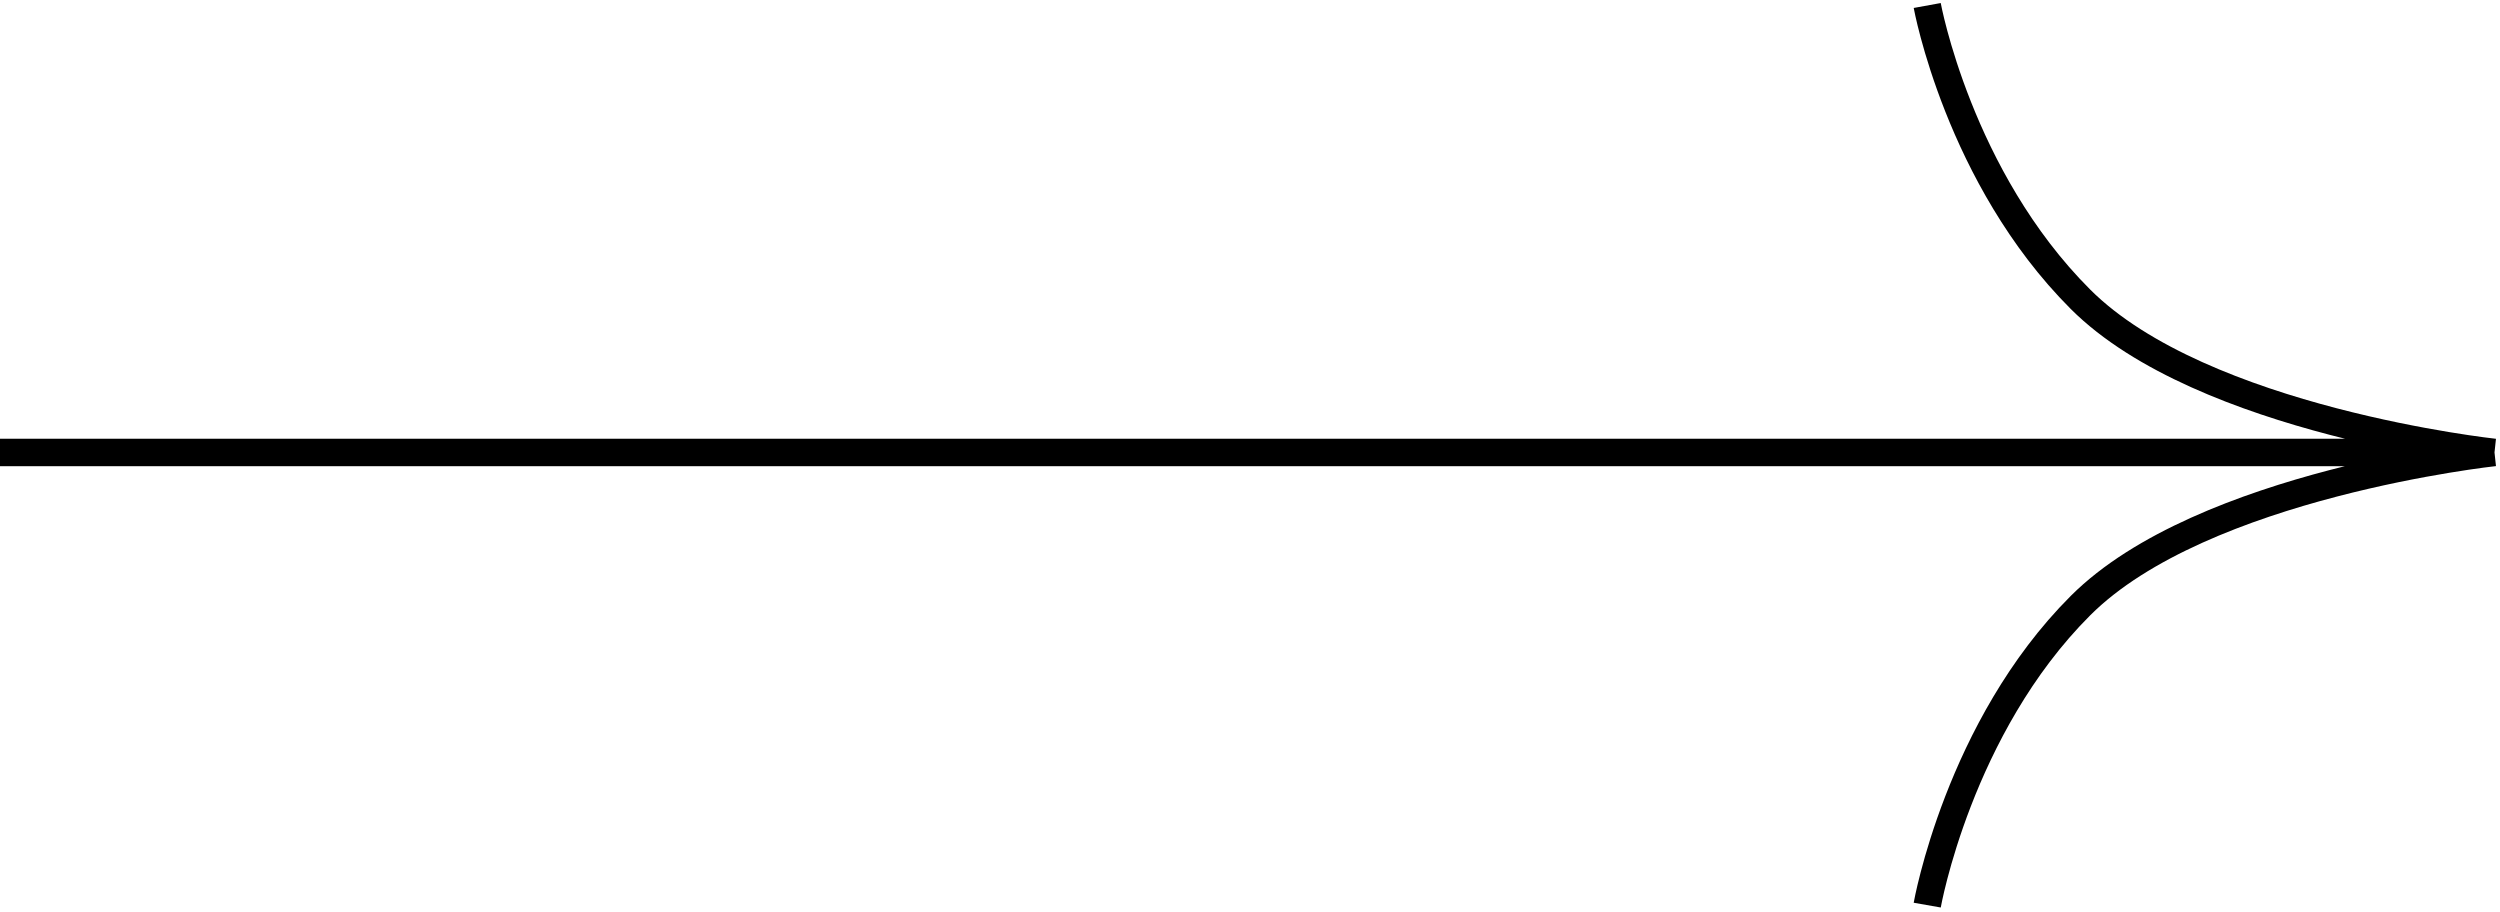
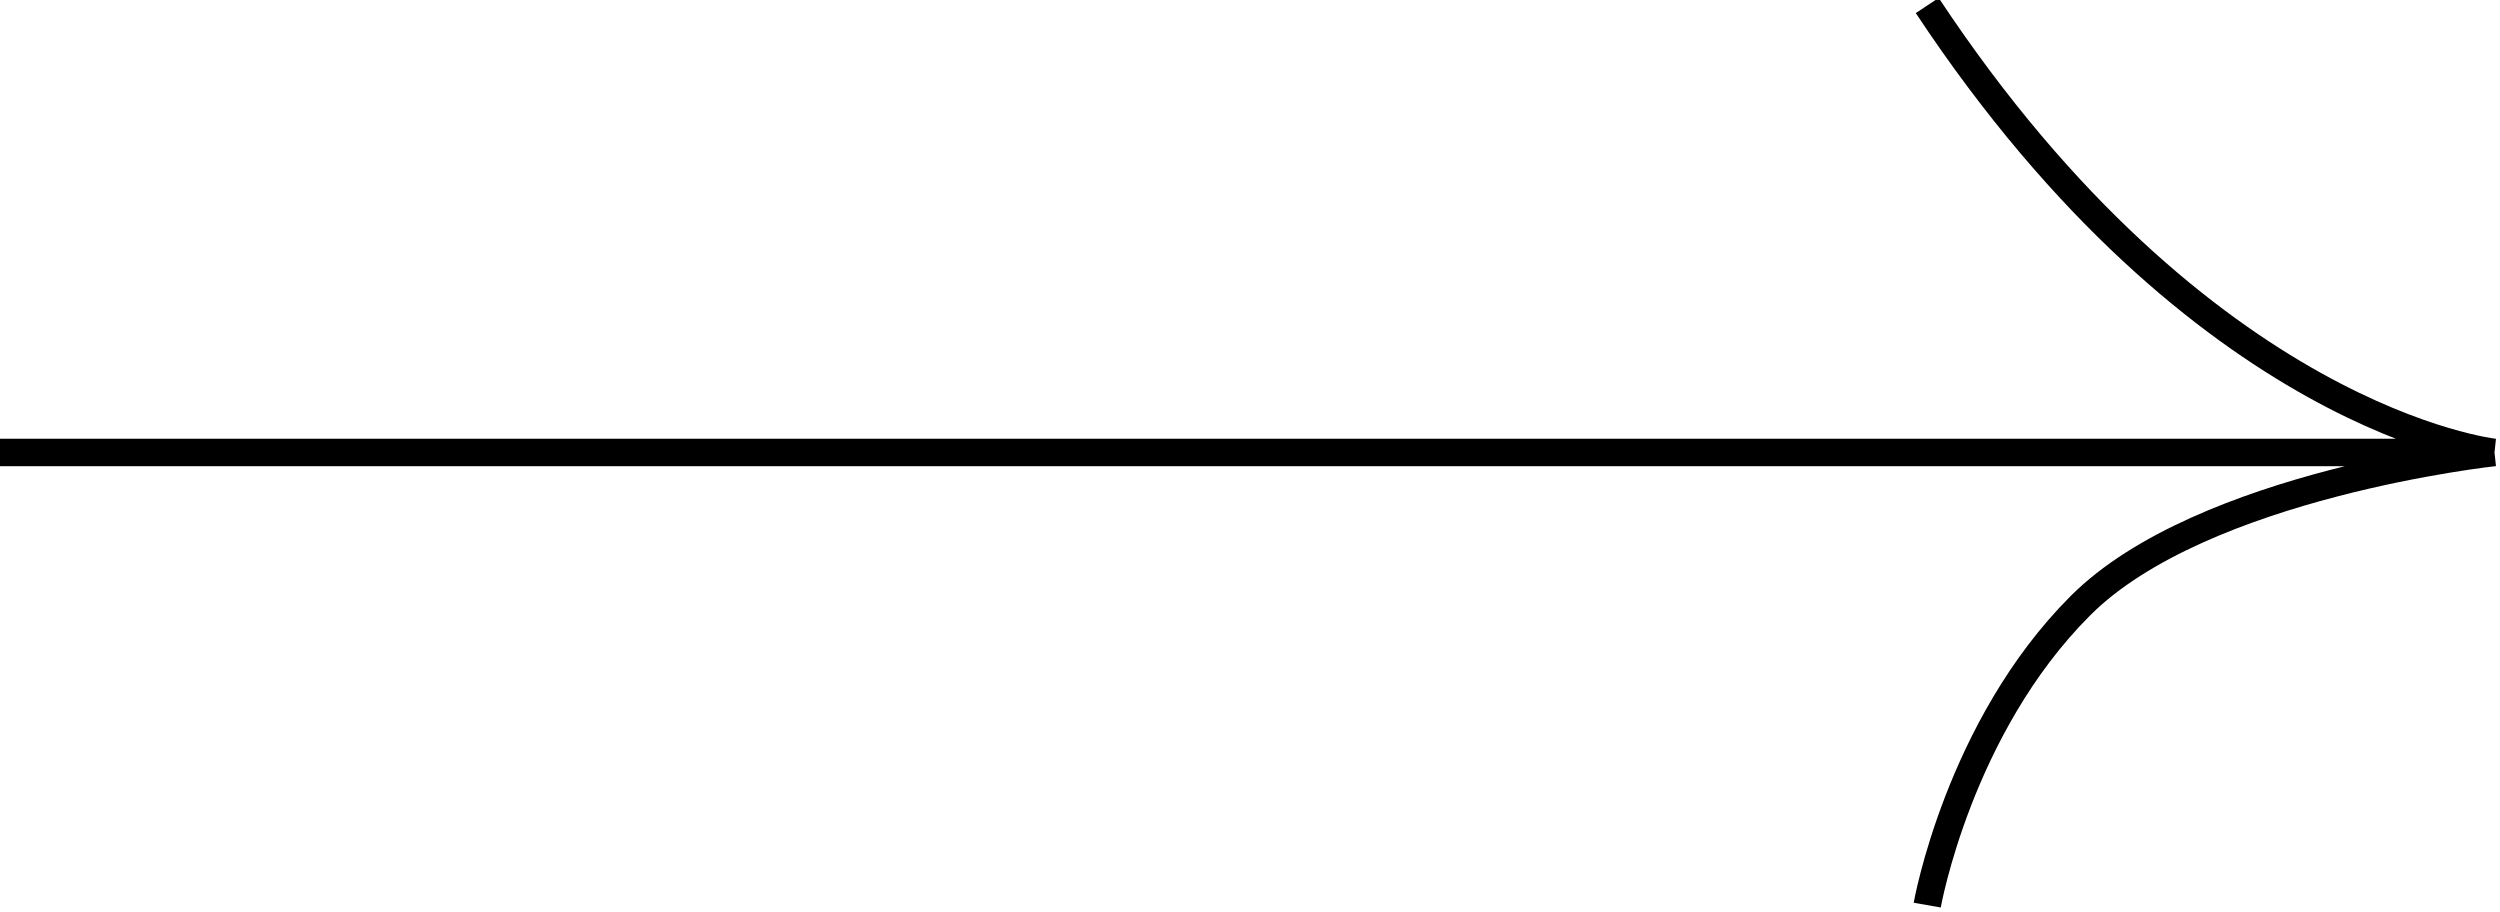
<svg xmlns="http://www.w3.org/2000/svg" width="455" height="166" viewBox="0 0 455 166" fill="none">
-   <path d="M350.755 1C350.755 1 356.451 32.27 378.64 54.459C400.829 76.648 454 82.345 454 82.345M454 82.345C454 82.345 400.829 88.041 378.64 110.23C356.451 132.419 350.755 164.732 350.755 164.732M454 82.345H0" stroke="black" stroke-width="5" />
+   <path d="M350.755 1C400.829 76.648 454 82.345 454 82.345M454 82.345C454 82.345 400.829 88.041 378.64 110.23C356.451 132.419 350.755 164.732 350.755 164.732M454 82.345H0" stroke="black" stroke-width="5" />
</svg>